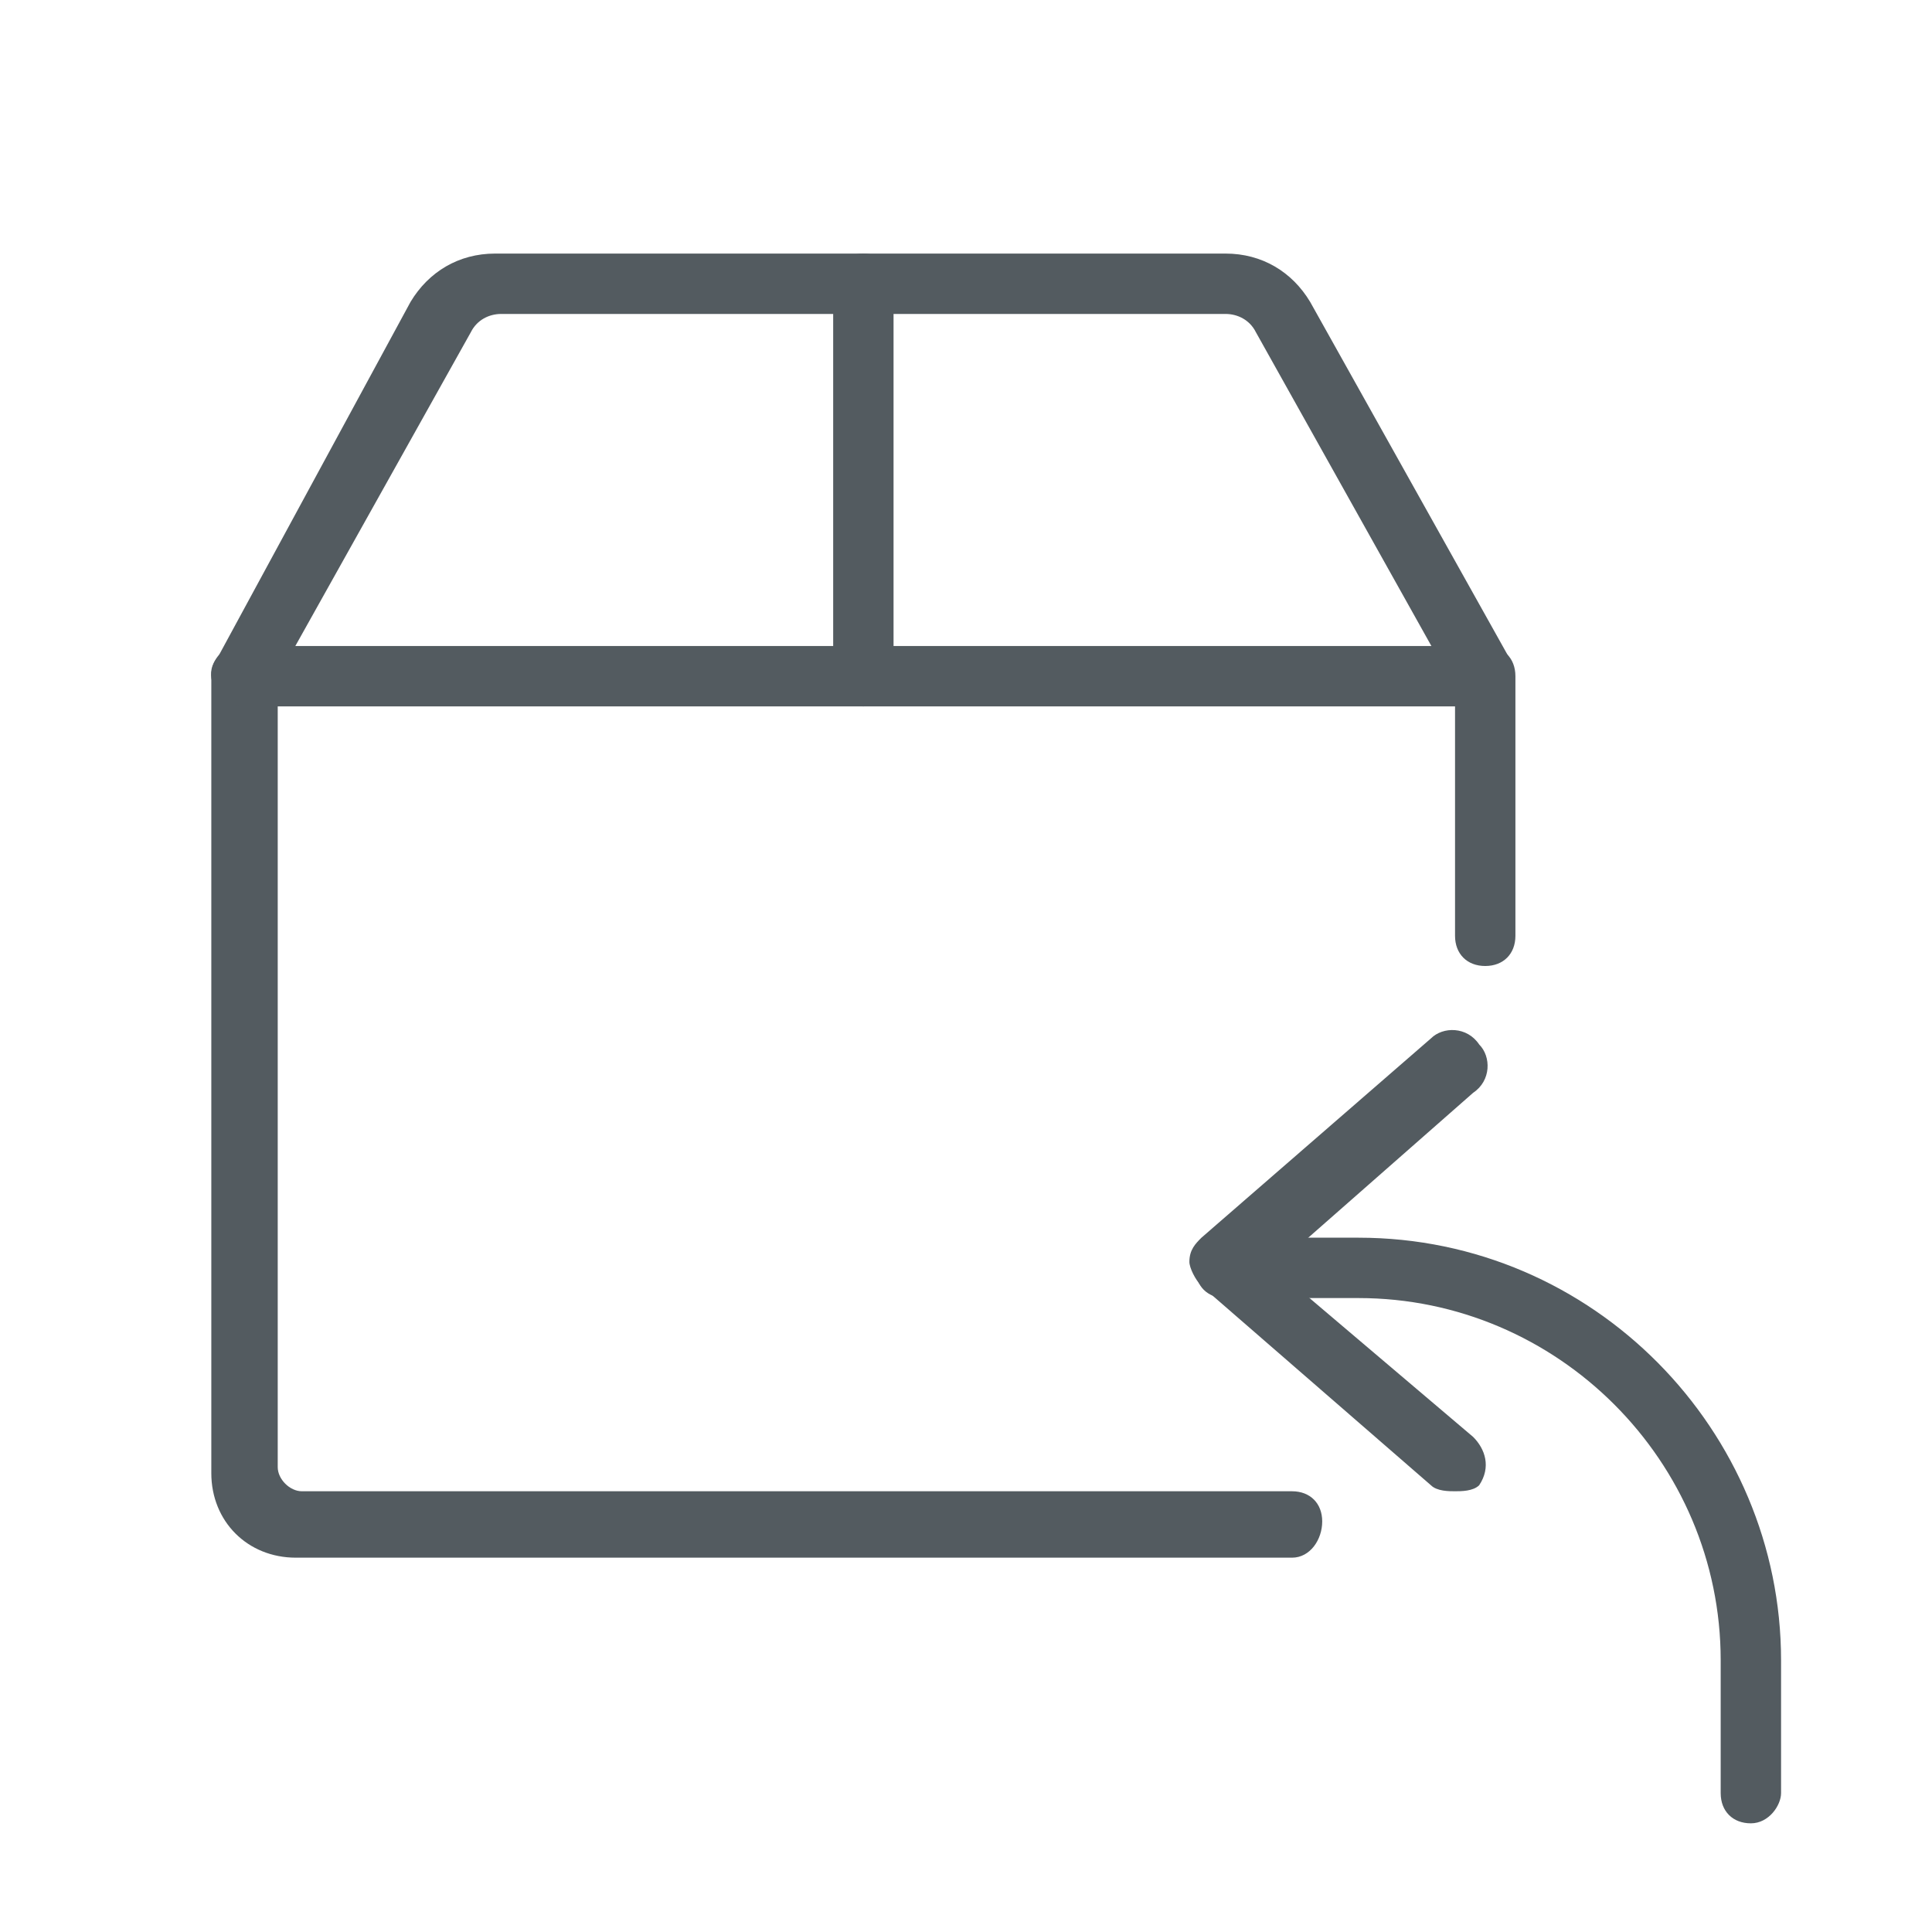
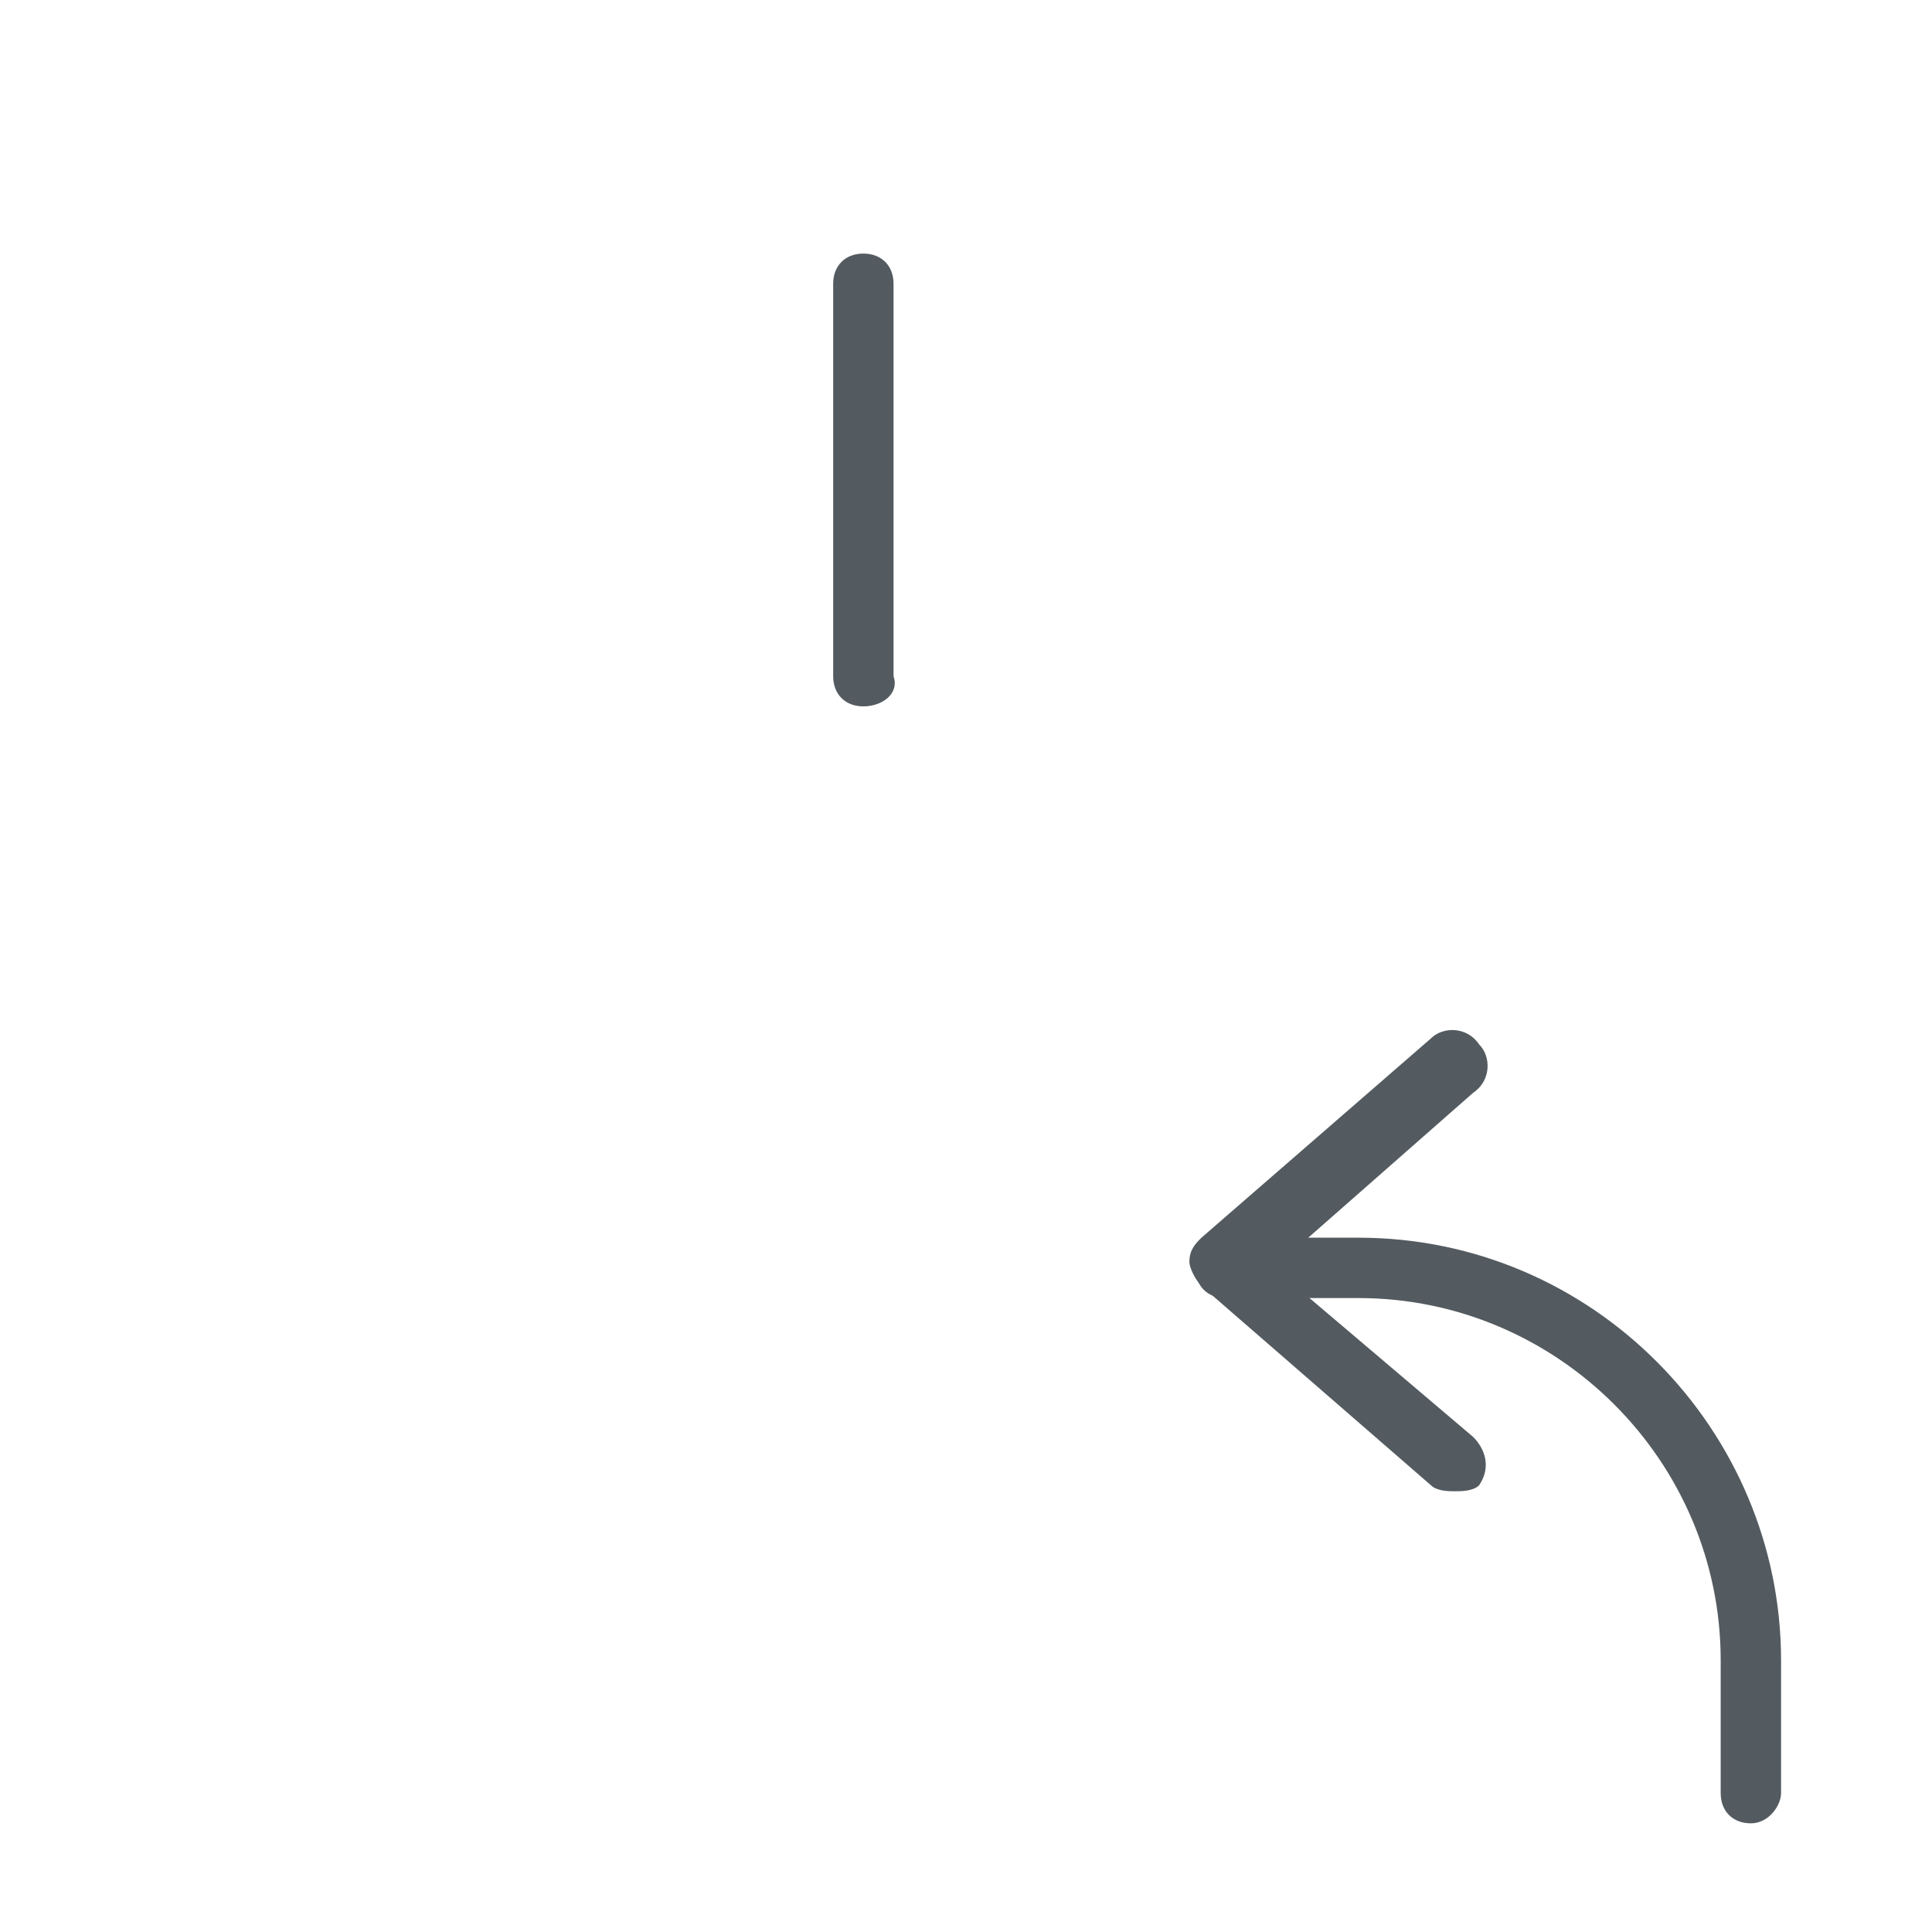
<svg xmlns="http://www.w3.org/2000/svg" xmlns:xlink="http://www.w3.org/1999/xlink" version="1.1" id="Слой_1" x="0px" y="0px" viewBox="0 0 32 32" style="enable-background:new 0 0 32 32;" xml:space="preserve">
  <style type="text/css">
	.st0{clip-path:url(#SVGID_2_);}
	.st1{fill:#535B60;}
</style>
  <g>
    <defs>
      <rect id="SVGID_1_" x="3.5" y="4.2" width="26" height="26" />
    </defs>
    <clipPath id="SVGID_2_">
      <use xlink:href="#SVGID_1_" style="overflow:visible;" />
    </clipPath>
    <g class="st0">
-       <path class="st1" d="M21.4,25.8H4.9c-0.8,0-1.4-0.6-1.4-1.4V11.2c0-0.3,0.2-0.5,0.5-0.5h20.6c0.3,0,0.5,0.2,0.5,0.5v4.3    c0,0.3-0.2,0.5-0.5,0.5s-0.5-0.2-0.5-0.5v-3.8H4.6v12.6c0,0.2,0.2,0.4,0.4,0.4h16.4c0.3,0,0.5,0.2,0.5,0.5S21.7,25.8,21.4,25.8z" />
-       <path class="st1" d="M24.6,11.7c-0.2,0-0.4-0.1-0.5-0.3l-3.3-5.9c-0.1-0.2-0.3-0.3-0.5-0.3H8.3c-0.2,0-0.4,0.1-0.5,0.3l-3.3,5.9    c-0.1,0.3-0.5,0.4-0.7,0.2c-0.3-0.1-0.4-0.5-0.2-0.7L6.8,5c0.3-0.5,0.8-0.8,1.4-0.8h12.1c0.6,0,1.1,0.3,1.4,0.8l3.3,5.9    c0.1,0.3,0,0.6-0.2,0.7C24.8,11.7,24.7,11.7,24.6,11.7L24.6,11.7z" />
      <path class="st1" d="M14.3,11.7c-0.3,0-0.5-0.2-0.5-0.5V4.7c0-0.3,0.2-0.5,0.5-0.5c0.3,0,0.5,0.2,0.5,0.5v6.5    C14.9,11.5,14.6,11.7,14.3,11.7z" />
      <path class="st1" d="M29,30.2c-0.3,0-0.5-0.2-0.5-0.5v-2.2c0-3.3-2.7-6-6-6h-2.2c-0.3,0-0.5-0.2-0.5-0.5s0.2-0.5,0.5-0.5h2.2    c3.9,0,7,3.2,7,7v2.2C29.5,29.9,29.3,30.2,29,30.2z" />
      <path class="st1" d="M24.1,24.7c-0.1,0-0.3,0-0.4-0.1l-3.8-3.3c-0.1-0.1-0.2-0.3-0.2-0.4c0-0.2,0.1-0.3,0.2-0.4l3.8-3.3    c0.2-0.2,0.6-0.2,0.8,0.1c0.2,0.2,0.2,0.6-0.1,0.8L21.1,21l3.3,2.8c0.2,0.2,0.3,0.5,0.1,0.8C24.4,24.7,24.2,24.7,24.1,24.7    L24.1,24.7z" />
    </g>
  </g>
</svg>